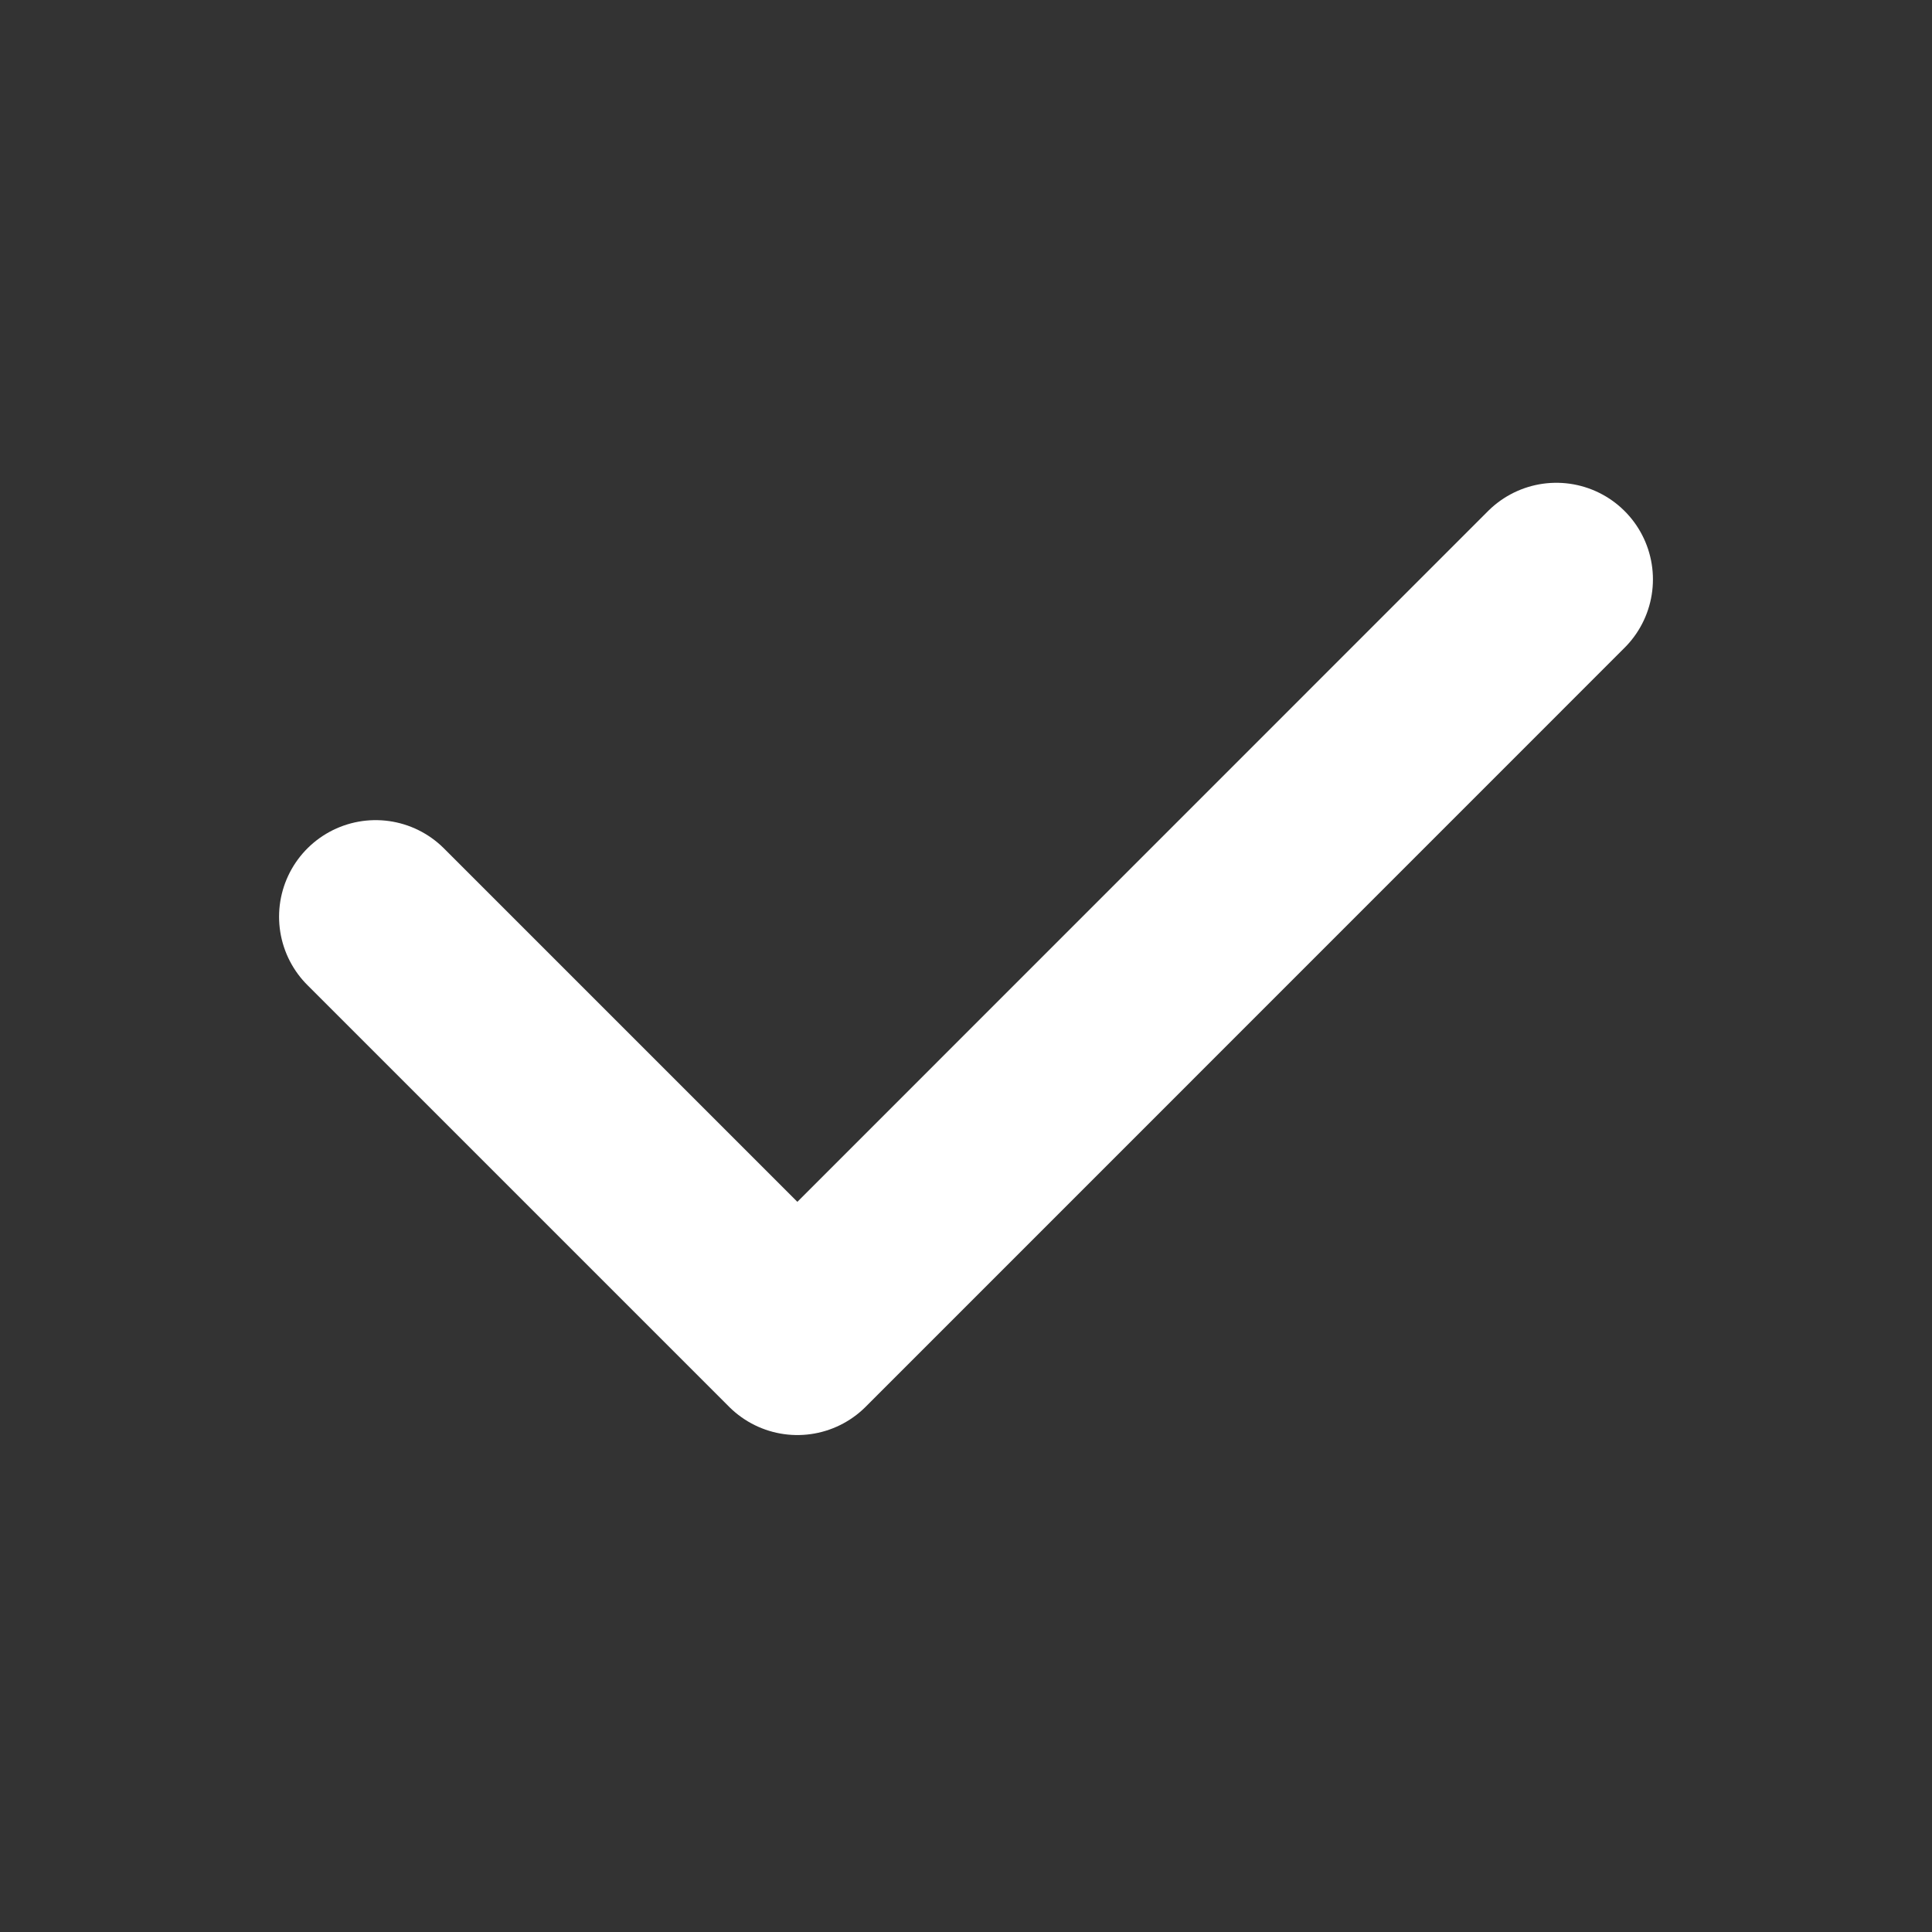
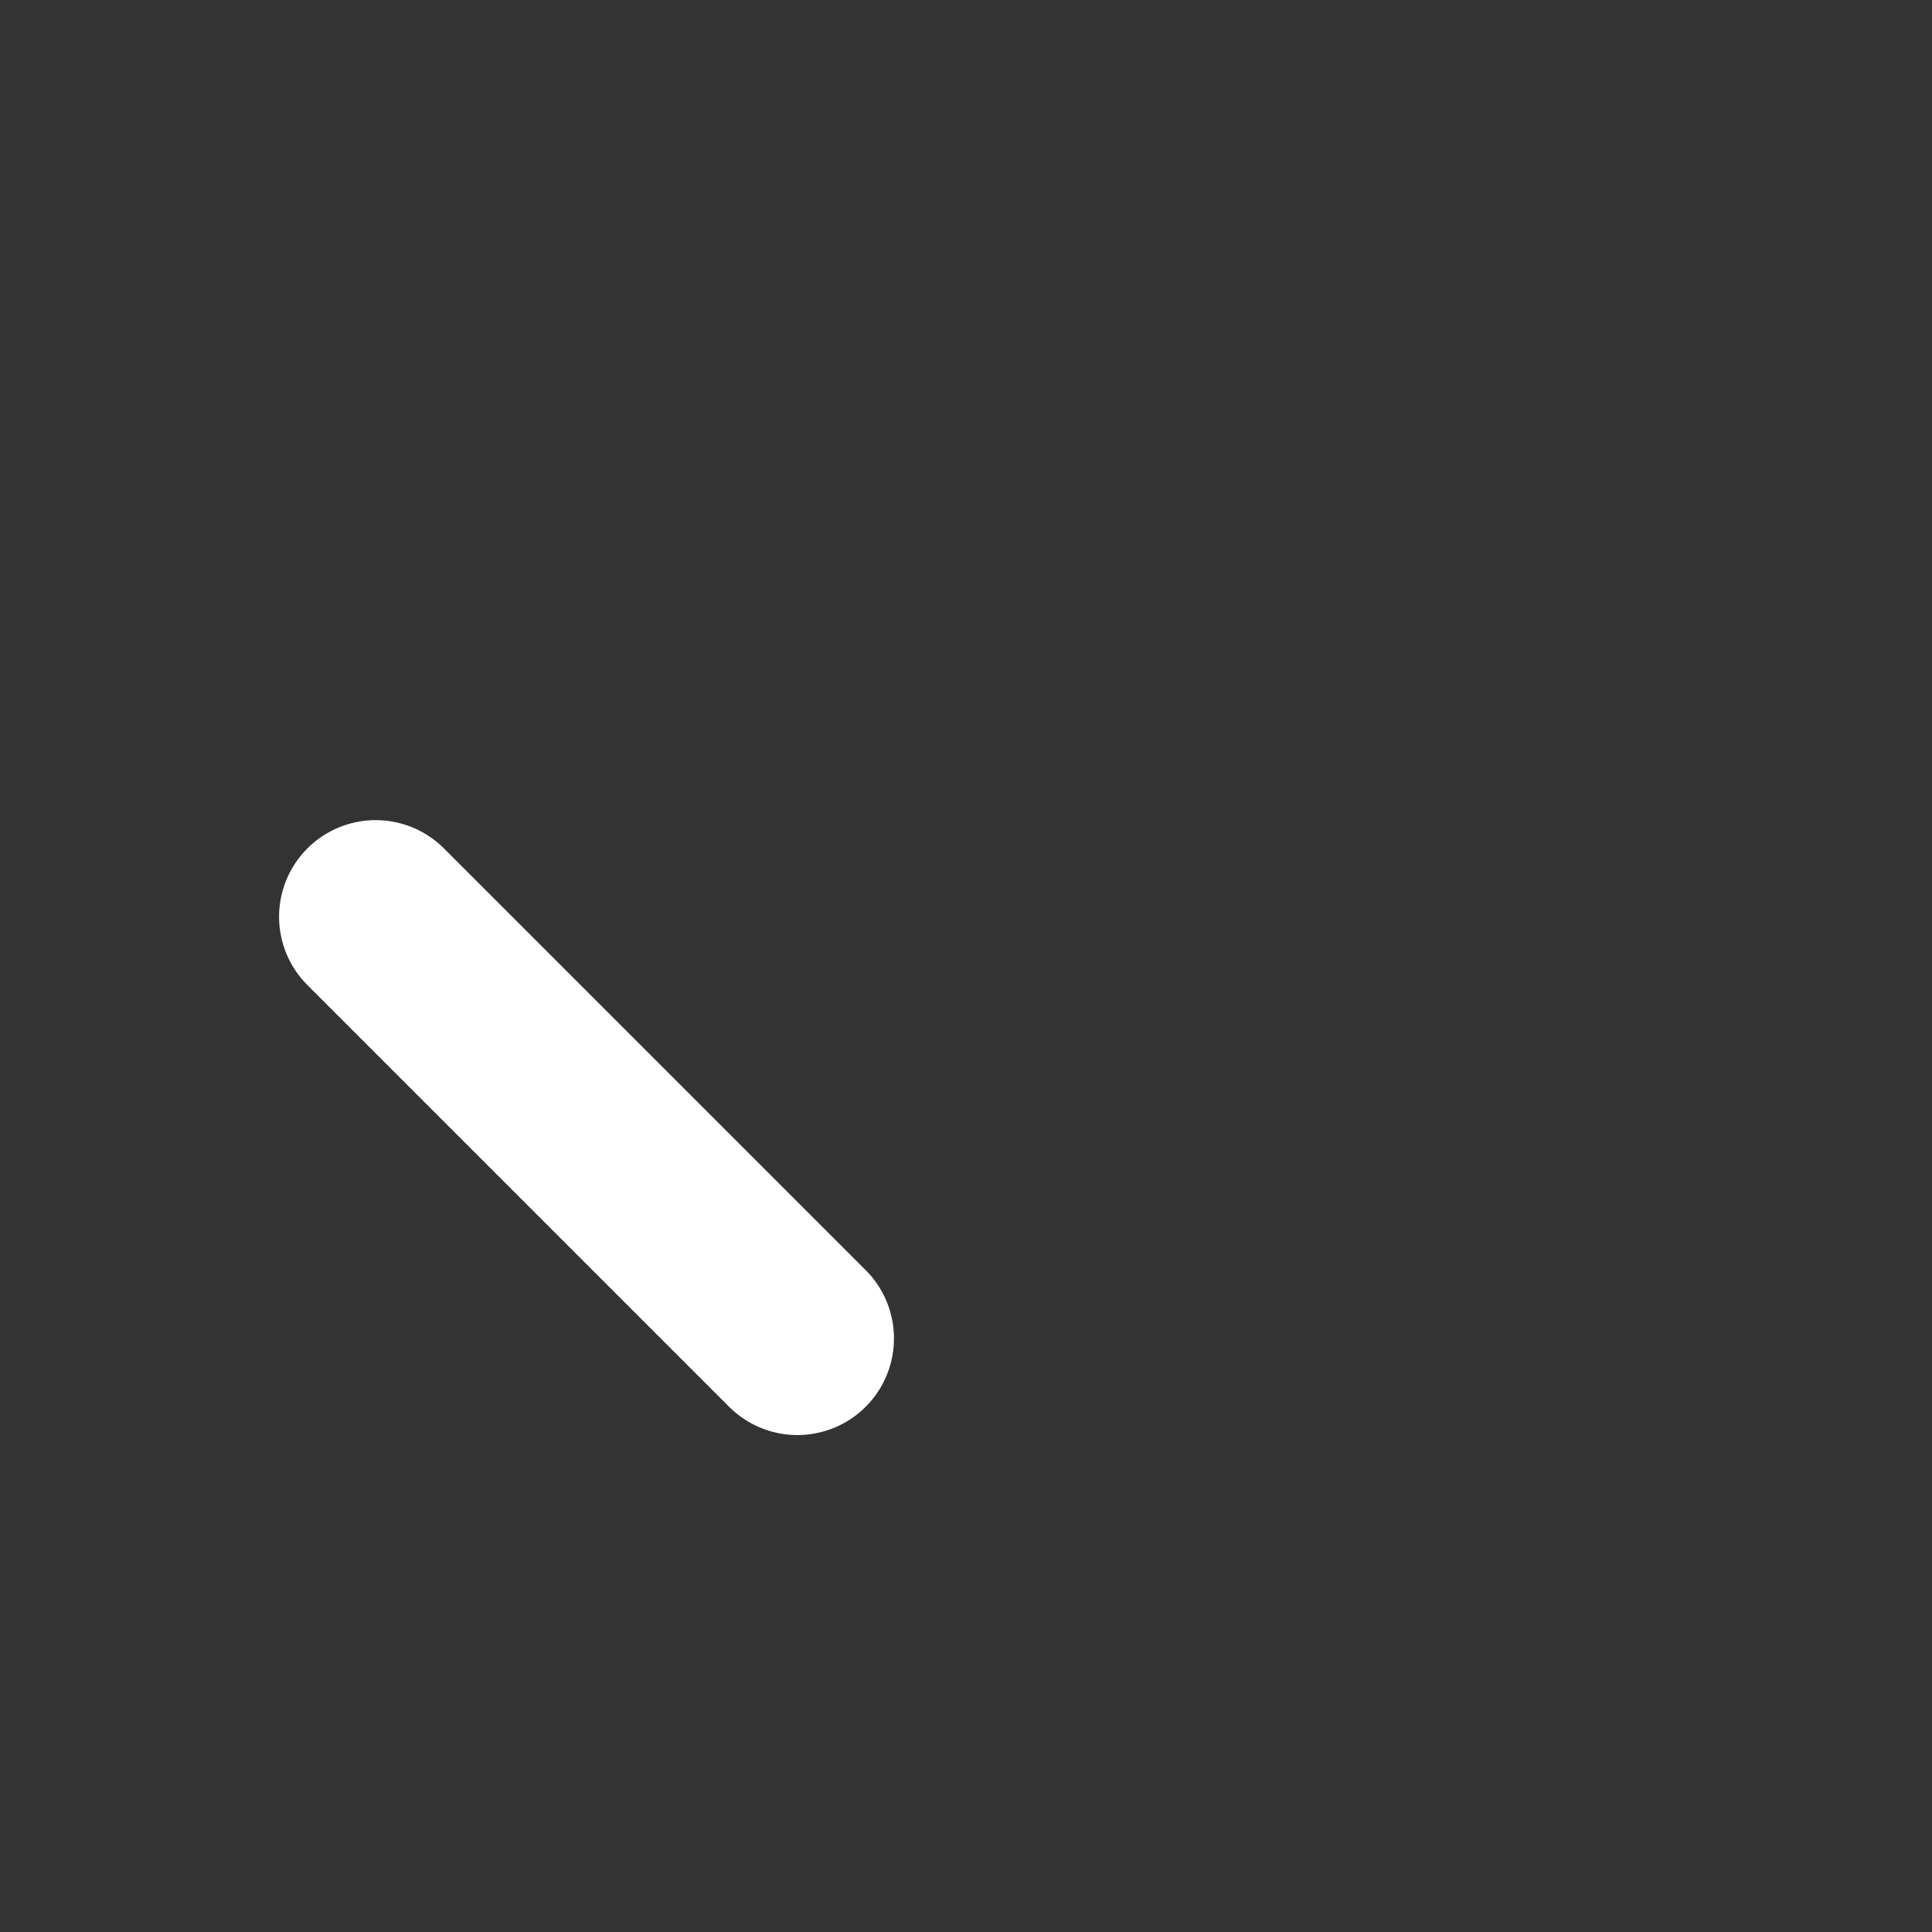
<svg xmlns="http://www.w3.org/2000/svg" width="18" height="18" viewBox="0 0 18 18" fill="none">
  <rect x="0" y="0" width="18" height="18" fill="#333333" stroke="none" />
-   <path d="M3.5 8.541L7.429 12.47L14.5 5.398" stroke="white" stroke-width="1.8" stroke-linecap="round" stroke-linejoin="round" />
+   <path d="M3.5 8.541L7.429 12.47" stroke="white" stroke-width="1.8" stroke-linecap="round" stroke-linejoin="round" />
</svg>